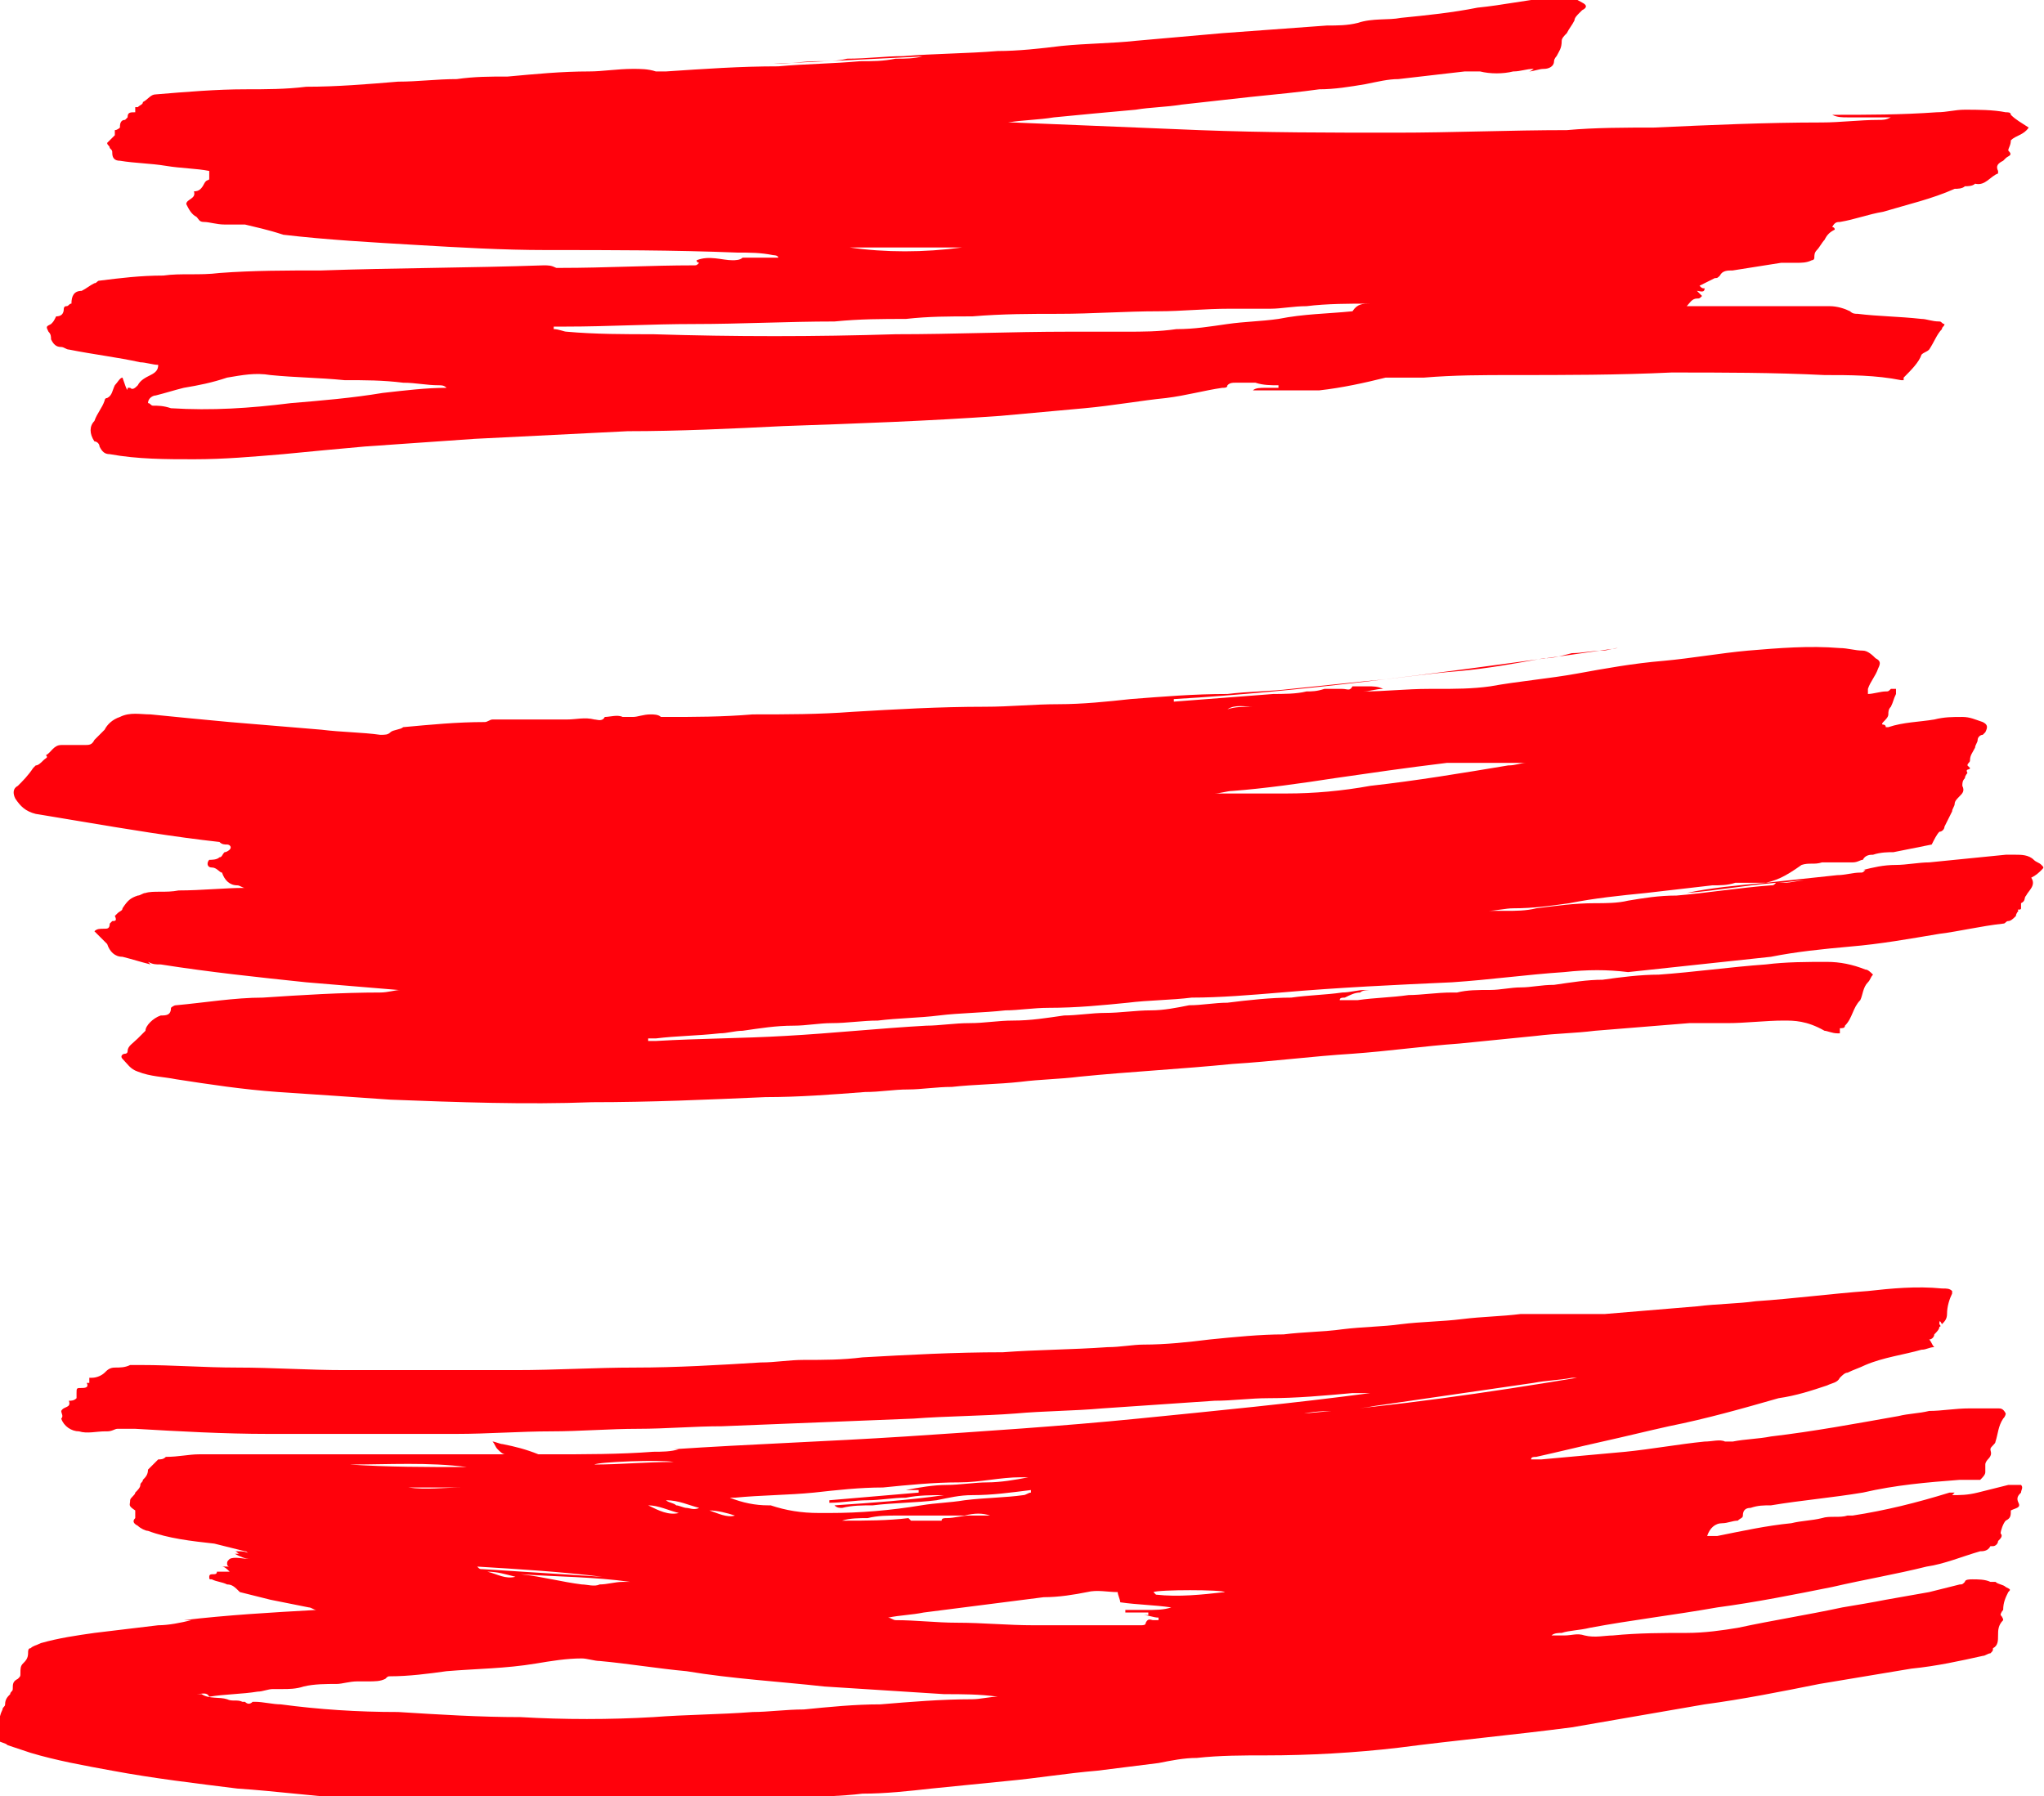
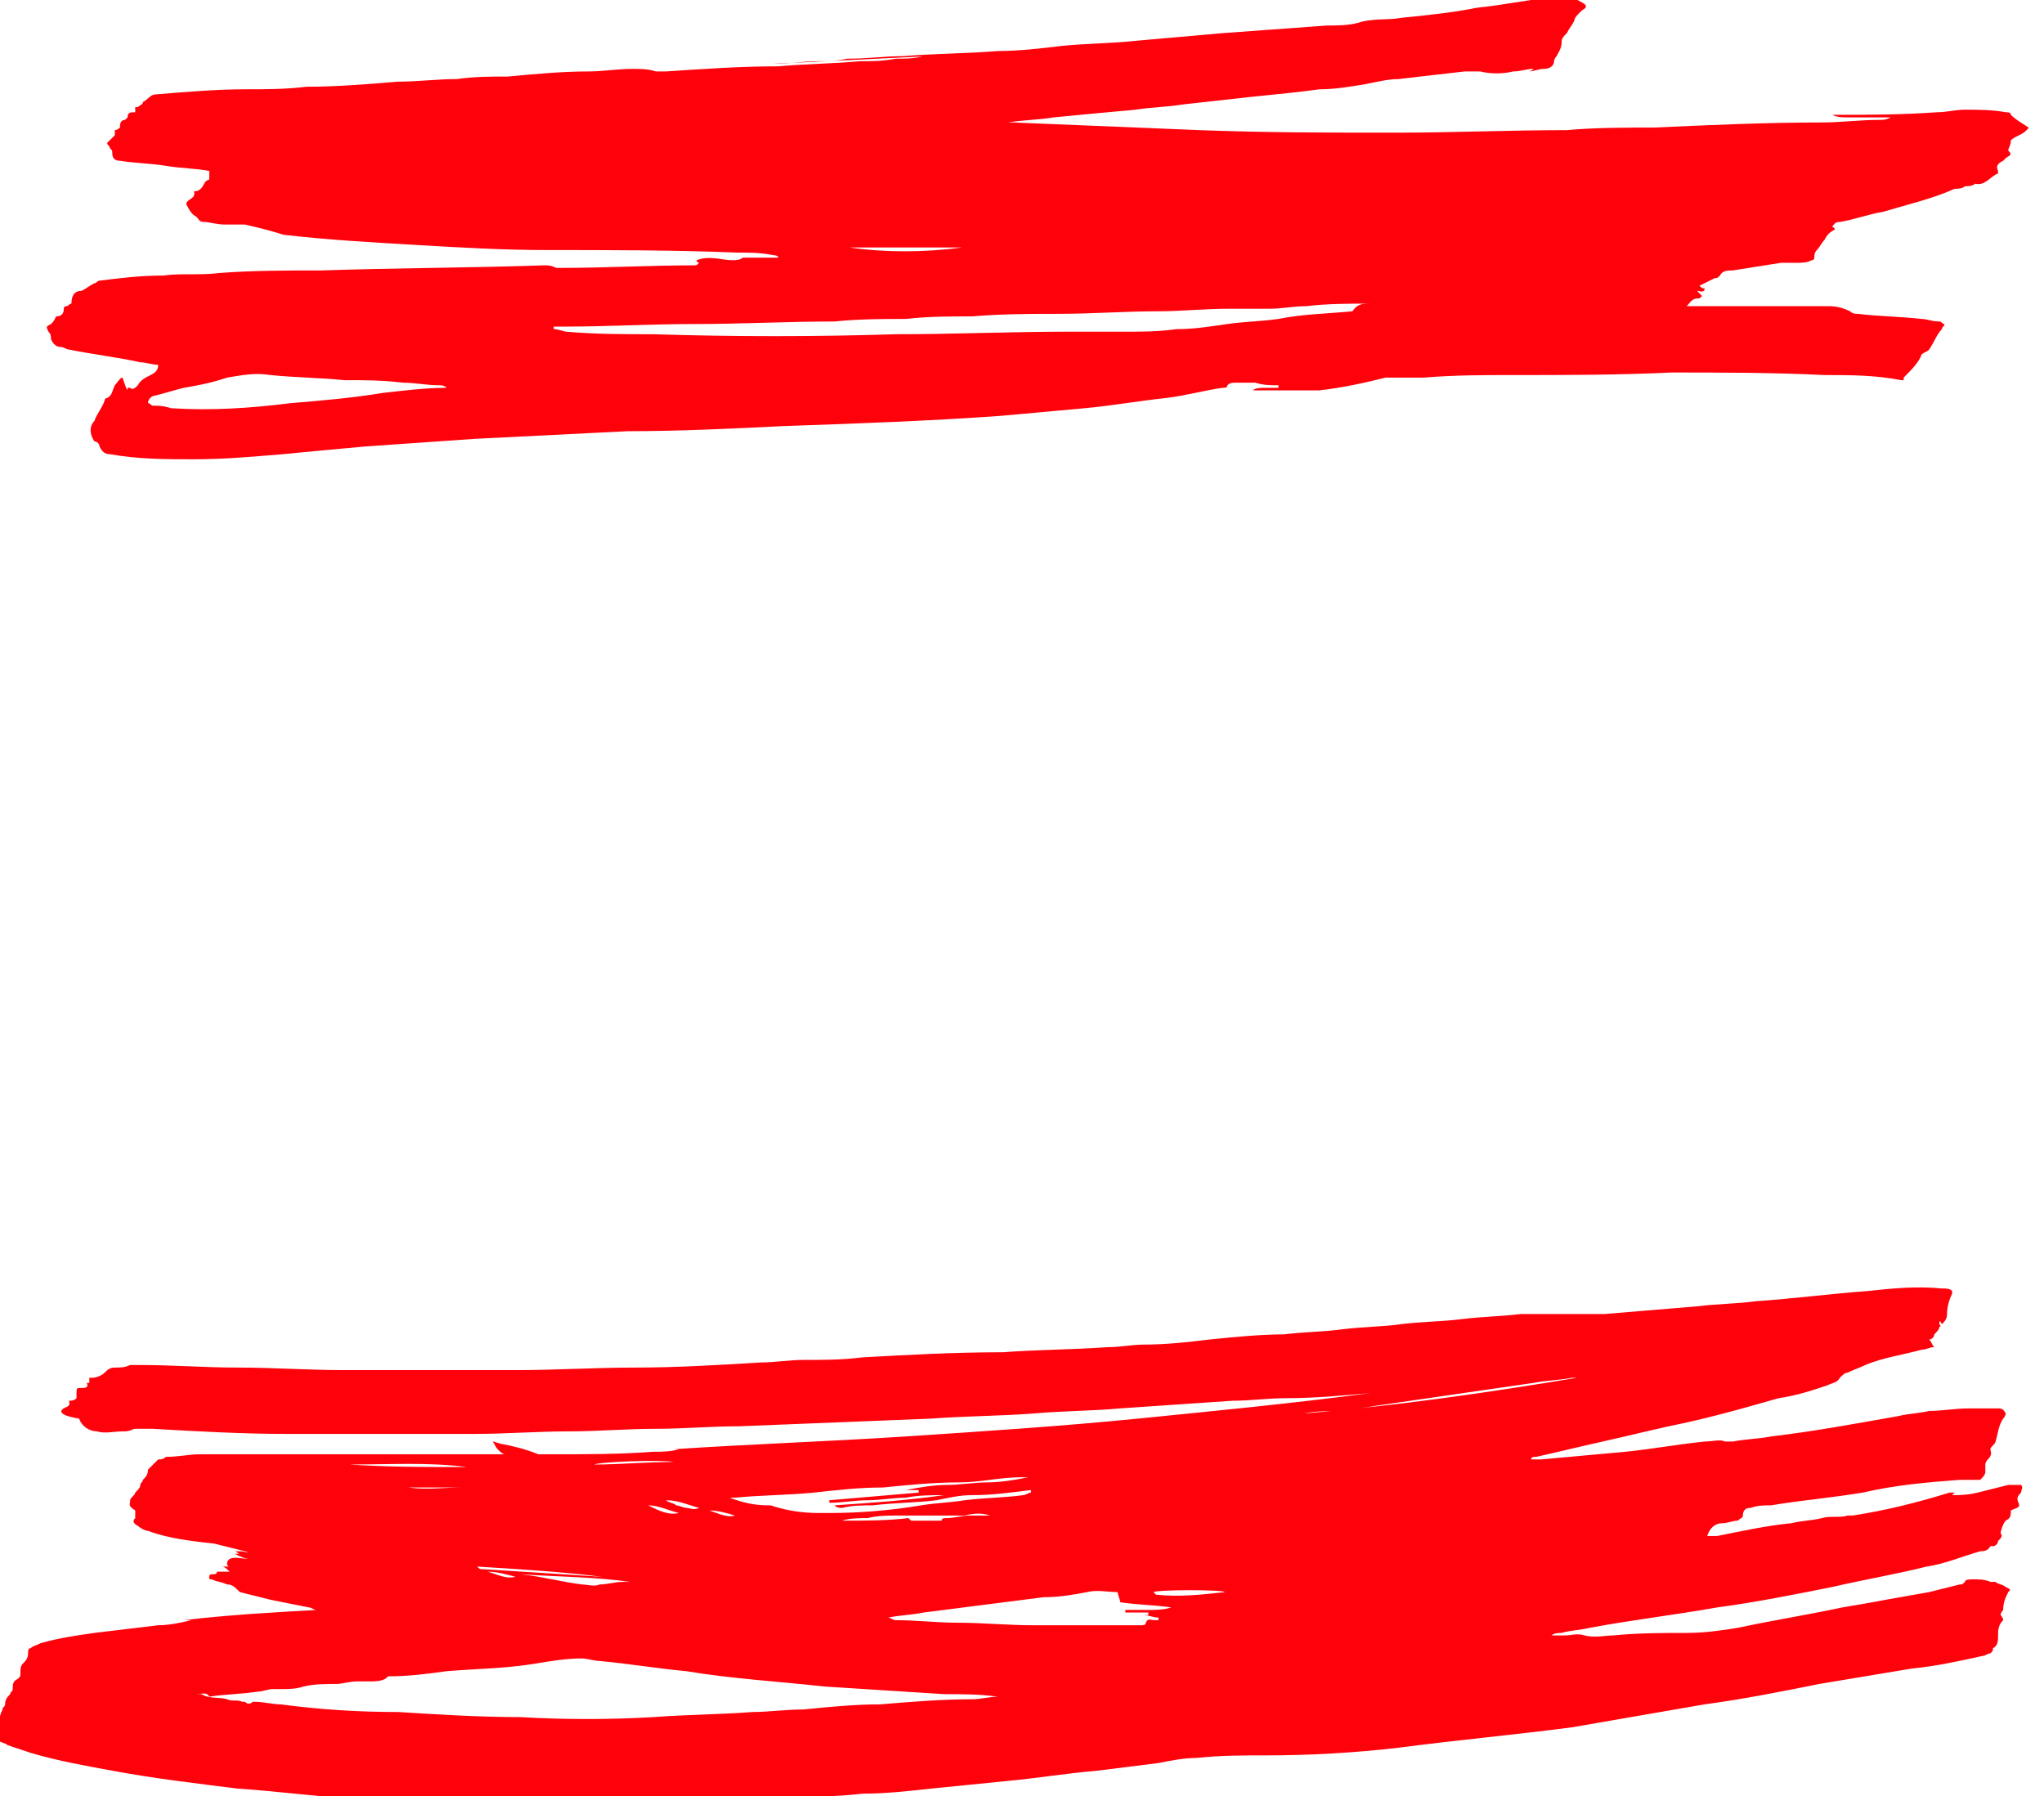
<svg xmlns="http://www.w3.org/2000/svg" version="1.1" id="Ebene_1" x="0px" y="0px" viewBox="0 0 80.1 70.4" style="enable-background:new 0 0 80.1 70.4;" xml:space="preserve">
  <style type="text/css">
	.st0{fill:#FF010B;}
</style>
  <g>
-     <path class="st0" d="M2.4,55.3c0.1-0.2,0.4-0.1,0.3-0.4c0.1,0,0.2,0,0.3-0.1c0-0.1,0-0.1,0-0.2c0-0.2,0-0.2,0.2-0.2   c0.1,0,0.3,0,0.2-0.2c0,0,0.1,0,0.1,0c0-0.1,0-0.1,0-0.2c0,0,0,0,0.1,0c0.2,0,0.4-0.1,0.5-0.2c0.1-0.1,0.2-0.2,0.4-0.2   c0.2,0,0.4,0,0.6-0.1c0.1,0,0.3,0,0.4,0c1.3,0,2.5,0.1,3.8,0.1c1.4,0,2.8,0.1,4.2,0.1c2.2,0,4.5,0,6.7,0c1.6,0,3.1-0.1,4.7-0.1   c1.6,0,3.3-0.1,4.9-0.2c0.6,0,1.1-0.1,1.7-0.1c0.8,0,1.5,0,2.3-0.1c1.8-0.1,3.6-0.2,5.5-0.2c1.3-0.1,2.7-0.1,4.1-0.2   c0.5,0,1-0.1,1.4-0.1c0.9,0,1.8-0.1,2.6-0.2c1-0.1,2-0.2,2.9-0.2c0.8-0.1,1.6-0.1,2.3-0.2c0.8-0.1,1.6-0.1,2.3-0.2   c0.8-0.1,1.6-0.1,2.4-0.2c0.8-0.1,1.5-0.1,2.3-0.2c0.4,0,0.8,0,1.3,0c0.3,0,0.6,0,0.8,0c0.2,0,0.4,0,0.6,0c0.2,0,0.4,0,0.6,0   c1.2-0.1,2.4-0.2,3.6-0.3c0.8-0.1,1.6-0.1,2.3-0.2c1.5-0.1,3-0.3,4.4-0.4c0.9-0.1,1.9-0.2,2.9-0.1c0.2,0,0.3,0,0.4,0.1   c0,0,0,0.1,0,0.1c-0.1,0.2-0.2,0.5-0.2,0.8c0,0.2-0.1,0.3-0.2,0.4C76,51.7,76,51.8,76,51.9c0,0,0.1,0.1,0,0.1   c0,0.1-0.1,0.2-0.2,0.3c0,0.1-0.1,0.2-0.2,0.2c0.1,0.1,0.1,0.2,0.2,0.3c-0.2,0-0.3,0.1-0.5,0.1c-0.7,0.2-1.5,0.3-2.2,0.6   c-0.2,0.1-0.5,0.2-0.7,0.3c-0.1,0-0.2,0.1-0.3,0.2c-0.1,0.2-0.3,0.2-0.5,0.3c-0.6,0.2-1.2,0.4-1.9,0.5c-1.4,0.4-2.8,0.8-4.3,1.1   c-0.9,0.2-1.7,0.4-2.6,0.6c-0.9,0.2-1.7,0.4-2.6,0.6c-0.1,0-0.2,0-0.2,0.1c0.1,0,0.3,0,0.4,0c1.1-0.1,2.2-0.2,3.3-0.3   c1-0.1,2.1-0.3,3.1-0.4c0.3,0,0.6-0.1,0.8,0c0.1,0,0.2,0,0.3,0c0.5-0.1,1-0.1,1.5-0.2c1.7-0.2,3.3-0.5,5-0.8   c0.4-0.1,0.8-0.1,1.2-0.2c0.5,0,1-0.1,1.6-0.1c0.4,0,0.7,0,1.1,0c0.1,0,0.2,0,0.3,0.2c0,0,0,0.1-0.1,0.2c-0.2,0.3-0.2,0.6-0.3,0.9   c0,0.1-0.2,0.2-0.2,0.3c0,0.1,0.1,0.2-0.1,0.4c0,0-0.1,0.1-0.1,0.2c0,0.1,0,0.2,0,0.3s-0.1,0.2-0.2,0.3c-0.2,0-0.5,0-0.8,0   c-1.3,0.1-2.5,0.2-3.8,0.5c-1.2,0.2-2.4,0.3-3.6,0.5c-0.3,0-0.5,0-0.8,0.1c-0.2,0-0.3,0.1-0.3,0.3c0,0.1-0.1,0.1-0.2,0.2   c-0.2,0-0.4,0.1-0.6,0.1c-0.3,0-0.5,0.2-0.6,0.5c0.1,0,0.3,0,0.4,0c1-0.2,1.9-0.4,2.9-0.5c0.4-0.1,0.8-0.1,1.2-0.2   c0.3-0.1,0.7,0,1-0.1c0.1,0,0.1,0,0.2,0c1.3-0.2,2.5-0.5,3.8-0.9c0.1,0,0.1,0,0.2,0c0,0-0.1,0.1-0.1,0.1c0,0,0,0,0,0   c0.3,0,0.6,0,1-0.1c0.4-0.1,0.8-0.2,1.2-0.3c0.2,0,0.3,0,0.5,0c0.1,0.1,0,0.2,0,0.3c-0.1,0.1-0.2,0.2-0.1,0.4   c0.1,0.2-0.1,0.2-0.3,0.3c0,0.2,0,0.3-0.2,0.4c-0.1,0.1-0.2,0.4-0.2,0.5c0.1,0.1,0,0.2-0.1,0.3c0,0.1-0.1,0.2-0.2,0.2   c0,0-0.1,0-0.1,0c-0.1,0.2-0.3,0.2-0.4,0.2c-0.7,0.2-1.4,0.5-2.1,0.6c-1.2,0.3-2.4,0.5-3.7,0.8c-1.5,0.3-3,0.6-4.5,0.8   c-1.7,0.3-3.4,0.5-5,0.8c-0.4,0.1-0.8,0.1-1.1,0.2c-0.1,0-0.3,0-0.4,0.1c0,0,0.1,0,0.1,0c0.1,0,0.3,0,0.4,0c0.3,0,0.5-0.1,0.8,0   c0.4,0.1,0.8,0,1.1,0c1-0.1,2-0.1,2.9-0.1c0.7,0,1.4-0.1,2-0.2c1.4-0.3,2.7-0.5,4.1-0.8c0.6-0.1,1.2-0.2,1.7-0.3   c0.6-0.1,1.1-0.2,1.7-0.3c0.4-0.1,0.8-0.2,1.2-0.3c0.1,0,0.1,0,0.2-0.1c0-0.1,0.2-0.1,0.3-0.1c0.2,0,0.5,0,0.7,0.1   c0.1,0,0.1,0,0.2,0c0.1,0.1,0.3,0.1,0.4,0.2c0.2,0.1,0.2,0.1,0.1,0.2c-0.1,0.2-0.2,0.4-0.2,0.7c0,0-0.1,0.1-0.1,0.2   c0,0,0.1,0.1,0.1,0.2c-0.2,0.2-0.2,0.4-0.2,0.6c0,0.2,0,0.4-0.2,0.5c0,0.1,0,0.1-0.1,0.2c-0.1,0-0.2,0.1-0.3,0.1   c-0.9,0.2-1.8,0.4-2.8,0.5c-1.2,0.2-2.4,0.4-3.6,0.6c-1.5,0.3-3,0.6-4.5,0.8c-1.7,0.3-3.5,0.6-5.2,0.9c-2.3,0.3-4.5,0.5-6.8,0.8   c-1.7,0.2-3.5,0.3-5.2,0.3c-0.9,0-1.8,0-2.7,0.1c-0.5,0-1,0.1-1.5,0.2c-0.8,0.1-1.6,0.2-2.4,0.3c-1.2,0.1-2.4,0.3-3.5,0.4   c-1,0.1-2,0.2-3,0.3c-0.9,0.1-1.8,0.2-2.7,0.2c-0.8,0.1-1.7,0.1-2.5,0.2c-0.4,0-0.9,0.1-1.3,0.1c-0.9,0.1-1.7,0.1-2.6,0.1   c-1,0.1-2,0.1-3.1,0.1c-2,0-4.1,0-6.1-0.1c-1.5,0-2.9-0.1-4.4-0.2c-1.5-0.1-3-0.3-4.5-0.4c-1.6-0.2-3.3-0.4-4.9-0.7   c-1.1-0.2-2.2-0.4-3.2-0.7c-0.3-0.1-0.6-0.2-0.9-0.3c-0.1-0.1-0.3-0.1-0.4-0.2C0,67.6-0.1,67.4,0.1,67c0-0.1,0.1-0.1,0.1-0.2   c0-0.2,0.1-0.3,0.2-0.4c0-0.1,0.1-0.1,0.1-0.2c0-0.2,0-0.3,0.2-0.4c0.1-0.1,0.1-0.1,0.1-0.2c0-0.2,0-0.3,0.1-0.4   C1,65.1,1.1,65,1.1,64.8c0-0.1,0-0.2,0.1-0.2c0.1-0.1,0.2-0.1,0.4-0.2c0.7-0.2,1.4-0.3,2.1-0.4c0.8-0.1,1.7-0.2,2.5-0.3   c0.4,0,0.9-0.1,1.3-0.2c-0.1,0-0.2,0-0.3,0c0,0,0,0,0,0c1.7-0.2,3.4-0.3,5.2-0.4c0,0,0,0,0,0c-0.1,0-0.2-0.1-0.3-0.1   c-0.5-0.1-1-0.2-1.5-0.3c-0.4-0.1-0.8-0.2-1.2-0.3c-0.2-0.2-0.3-0.3-0.5-0.3c-0.2-0.1-0.4-0.1-0.6-0.2c-0.1,0-0.1,0-0.1-0.1   c0-0.2,0.3,0,0.3-0.2c0.2,0,0.3,0,0.5,0c-0.1-0.1-0.2-0.2-0.3-0.2c0.1,0,0.2,0,0.3,0c-0.1,0-0.1-0.1-0.1-0.1c0-0.1,0-0.1,0.1-0.2   c0.2-0.1,0.5,0,0.8,0c-0.2,0-0.4-0.1-0.6-0.2c0.1,0,0.1,0,0.2,0c-0.1,0-0.1-0.1-0.2-0.1c0,0,0.1,0,0.1,0c0.2,0,0.3,0,0.5,0.1   c0,0,0,0,0,0c-0.1,0-0.1-0.1-0.2-0.1c-0.4-0.1-0.8-0.2-1.2-0.3c-0.9-0.1-1.8-0.2-2.6-0.5c-0.1,0-0.3-0.1-0.4-0.2   c-0.2-0.1-0.2-0.2-0.1-0.3c0-0.1,0-0.2,0-0.3C5,59,5.1,59,5.1,58.8c0-0.1,0.2-0.2,0.2-0.3c0.1-0.1,0.2-0.2,0.2-0.3   c0-0.1,0.1-0.1,0.1-0.2c0.1-0.1,0.2-0.2,0.2-0.4c0,0,0.1-0.1,0.1-0.1c0.1-0.1,0.2-0.2,0.3-0.3c0.1,0,0.2,0,0.3-0.1   C7,57.1,7.4,57,7.8,57c1.4,0,2.9,0,4.3,0c2,0,4,0,6.1,0c0.1,0,0.3,0,0.4,0c0.4,0,0.7,0,1,0c0,0,0.1,0,0.2,0c-0.1,0-0.2-0.1-0.3-0.2   c-0.1-0.1-0.1-0.2-0.2-0.3c0,0,0,0,0,0c0.1,0,0.3,0.1,0.4,0.1c0.5,0.1,0.9,0.2,1.4,0.4c0.1,0,0.3,0,0.4,0c1.4,0,2.8,0,4.1-0.1   c0.3,0,0.7,0,1-0.1c-0.1,0-0.2,0-0.2,0c3-0.2,6-0.3,9.1-0.5c3-0.2,6.1-0.4,9.1-0.7c3-0.3,6.1-0.6,9.1-1c0,0,0,0,0,0   c-0.2,0-0.5,0-0.7,0c-1.1,0.1-2.2,0.2-3.3,0.2c-0.7,0-1.4,0.1-2.1,0.1c-1.5,0.1-2.9,0.2-4.4,0.3c-1.1,0.1-2.3,0.1-3.4,0.2   c-1.3,0.1-2.7,0.1-4,0.2c-2.5,0.1-5,0.2-7.5,0.3c-1.1,0-2.2,0.1-3.3,0.1c-1.1,0-2.3,0.1-3.4,0.1c-1.2,0-2.5,0.1-3.7,0.1   c-1.3,0-2.6,0-3.8,0c-1.2,0-2.4,0-3.6,0c-1.7,0-3.5-0.1-5.2-0.2c-0.2,0-0.5,0-0.7,0c-0.1,0-0.2,0.1-0.4,0.1c0,0-0.1,0-0.1,0   c-0.3,0-0.7,0.1-1,0c-0.3,0-0.6-0.2-0.7-0.5C2.5,55.5,2.4,55.4,2.4,55.3z M35.6,59.5L35.6,59.5c0,0,0.1,0.1,0.1,0.1   c0.4,0,0.8,0,1.1,0c0,0,0.1,0,0.1,0c0-0.1,0.1-0.1,0.2-0.1c0.3,0,0.6-0.1,0.9-0.1c-0.2,0-0.4,0-0.6,0c-0.5,0-0.9,0-1.3,0   c-0.3,0-0.6,0-0.9,0c-0.4,0-0.8,0-1.2,0.1c-0.3,0-0.7,0-1,0.1c0,0,0,0,0.1,0C33.9,59.6,34.8,59.6,35.6,59.5z M7.7,66.4   C7.7,66.5,7.7,66.5,7.7,66.4c0.1,0,0.2,0,0.2,0c0.3,0.2,0.7,0.1,1,0.2c0.2,0.1,0.4,0,0.6,0.1c0,0,0.1,0,0.1,0   c0.1,0.1,0.2,0.1,0.3,0c0,0,0.1,0,0.1,0c0.3,0,0.7,0.1,1,0.1c1.5,0.2,3,0.3,4.6,0.3c1.6,0.1,3.2,0.2,4.8,0.2c1.7,0.1,3.5,0.1,5.2,0   c1.3-0.1,2.6-0.1,3.9-0.2c0.6,0,1.3-0.1,2-0.1c1-0.1,2-0.2,3-0.2c1.2-0.1,2.4-0.2,3.6-0.2c0.3,0,0.7-0.1,1-0.1   c-0.7-0.1-1.4-0.1-2.1-0.1c-1.6-0.1-3.1-0.2-4.7-0.3c-1.8-0.2-3.6-0.3-5.4-0.6c-1.1-0.1-2.3-0.3-3.4-0.4c-0.2,0-0.5-0.1-0.7-0.1   c-0.6,0-1.2,0.1-1.8,0.2c-1.2,0.2-2.3,0.2-3.5,0.3c-0.7,0.1-1.5,0.2-2.2,0.2c-0.1,0-0.1,0-0.2,0.1c-0.2,0.1-0.4,0.1-0.7,0.1   c-0.1,0-0.3,0-0.4,0c-0.3,0-0.6,0.1-0.8,0.1c-0.4,0-0.9,0-1.3,0.1c-0.3,0.1-0.6,0.1-0.8,0.1c-0.1,0-0.3,0-0.4,0   c-0.2,0-0.4,0.1-0.6,0.1c-0.6,0.1-1.3,0.1-1.9,0.2C8.1,66.3,7.9,66.4,7.7,66.4z M45.9,63c-0.7-0.1-1.3-0.1-2-0.2   c0-0.1-0.1-0.3-0.1-0.4c-0.4,0-0.8-0.1-1.2,0c-0.5,0.1-1.1,0.2-1.7,0.2c-1.6,0.2-3.1,0.4-4.7,0.6c-0.5,0.1-0.9,0.1-1.4,0.2   c0.1,0,0.2,0.1,0.3,0.1c0.8,0,1.6,0.1,2.4,0.1c1,0,2,0.1,3,0.1c1.1,0,2.2,0,3.4,0c0.3,0,0.5,0,0.8,0c0.1,0,0.2,0,0.2-0.1   c0.1-0.2,0.2-0.1,0.3-0.1c0.1,0,0.2,0,0.2,0c0,0,0,0,0-0.1c-0.2,0-0.4-0.1-0.6-0.1c0.1,0,0.2,0,0.2,0c0,0,0,0,0-0.1   c-0.3,0-0.6,0-0.9,0c0,0,0,0,0-0.1c0.3,0,0.5,0,0.8,0C45.3,63.1,45.6,63.1,45.9,63z M28.6,58.7C28.6,58.7,28.6,58.8,28.6,58.7   C28.6,58.8,28.6,58.8,28.6,58.7c0.5,0.2,1,0.3,1.5,0.3c0,0,0.1,0,0.1,0c0.6,0.2,1.2,0.3,1.9,0.3c0.1,0,0.3,0,0.4,0   c1.2,0,2.4-0.1,3.6-0.3c0.6-0.1,1.1-0.1,1.7-0.2c0.8-0.1,1.6-0.1,2.3-0.2c0.1,0,0.2-0.1,0.3-0.1c0,0,0,0,0-0.1   c-0.8,0.1-1.5,0.2-2.3,0.2c-0.5,0-0.9,0.1-1.4,0.2c-0.8,0.1-1.7,0.1-2.5,0.2c-0.4,0-0.8,0-1.2,0.1c-0.1,0-0.2,0-0.3-0.1   c1.5-0.1,2.9-0.2,4.3-0.4c-0.5,0-1,0-1.5,0.1c-0.5,0-1,0.1-1.5,0.1s-1,0.1-1.5,0.1c0,0,0,0,0-0.1c1.2-0.1,2.3-0.2,3.5-0.3   c0,0,0,0,0-0.1c-0.2,0-0.3,0-0.5,0c0.5-0.1,1.1-0.2,1.6-0.2c0.5,0,1.1-0.1,1.6-0.1c0.5,0,1.1-0.1,1.6-0.2c-0.1,0-0.2,0-0.3,0   c-0.8,0-1.6,0.2-2.4,0.2c-1,0-2,0.1-3,0.2c-0.9,0-1.8,0.1-2.7,0.2c-1,0.1-2.1,0.1-3.1,0.2C28.8,58.7,28.7,58.7,28.6,58.7z    M51.1,55.4C51.1,55.4,51.1,55.4,51.1,55.4c3.6-0.3,7.1-0.8,10.7-1.4c-0.1,0-0.1,0-0.2,0c-0.5,0.1-1,0.1-1.5,0.2   c-2.1,0.3-4.1,0.6-6.2,0.9c-0.5,0.1-0.9,0.1-1.3,0.2C52.1,55.3,51.6,55.3,51.1,55.4z M20.4,61.7C20.4,61.8,20.4,61.8,20.4,61.7   c0.9,0.1,1.6,0.3,2.4,0.4c0.2,0,0.5,0.1,0.7,0c0.3,0,0.6-0.1,0.9-0.1c0.1,0,0.2,0,0.3,0C23.3,61.8,21.8,61.8,20.4,61.7z M23.6,61.8   C23.6,61.8,23.6,61.7,23.6,61.8c-1.6-0.2-3.3-0.3-4.9-0.4c0.1,0.1,0.1,0.1,0.2,0.1C20.5,61.6,22,61.7,23.6,61.8z M18.3,57.5   C18.3,57.5,18.3,57.5,18.3,57.5c-1.5-0.2-3.1-0.1-4.6-0.1C15.2,57.5,16.7,57.5,18.3,57.5z M45.2,62.4c0,0,0.1,0.1,0.1,0.1   c0.9,0.1,1.8,0,2.7-0.1C47.9,62.3,45.4,62.3,45.2,62.4z M26.4,57.3c-0.5-0.1-3,0-3.1,0.1C24.3,57.4,25.3,57.3,26.4,57.3z M16,58.3   C16,58.4,16,58.4,16,58.3c0.7,0.1,1.4,0,2.1,0C17.4,58.3,16.7,58.3,16,58.3z M25.4,59c0.4,0.2,0.8,0.4,1.2,0.3   C26.2,59.2,25.8,59,25.4,59z M26.1,58.8C26.1,58.8,26.1,58.8,26.1,58.8c0.1,0.1,0.3,0.1,0.4,0.2c0.1,0,0.3,0.1,0.4,0.1   s0.3,0.1,0.5,0C27,59,26.6,58.8,26.1,58.8z M20.2,61.8c-0.4-0.1-0.7-0.2-1.1-0.2C19.5,61.7,19.8,61.9,20.2,61.8z M27.8,59.2   C27.8,59.2,27.8,59.2,27.8,59.2c0.3,0.1,0.7,0.3,1,0.2C28.5,59.3,28.1,59.2,27.8,59.2z M37.8,59.4C37.8,59.4,37.8,59.4,37.8,59.4   c0.3,0,0.7,0,1,0c0,0,0,0,0,0C38.5,59.3,38.2,59.3,37.8,59.4z" />
-     <path class="st0" d="M69.2,34.6c0.9-0.1,1.9-0.2,2.8-0.3c0.3,0,0.6-0.1,0.9-0.1c0.1,0,0.1,0,0.2-0.1c-0.1,0-0.1,0-0.1,0   c0,0,0,0,0,0c0.4-0.1,0.8-0.2,1.3-0.2c0.4,0,0.9-0.1,1.3-0.1c1-0.1,2-0.2,3-0.3c0.1,0,0.3,0,0.4,0c0.2,0,0.5,0,0.7,0.2   c0.1,0.1,0.2,0.1,0.3,0.2c0.1,0.1,0.1,0.1,0,0.2c-0.1,0.1-0.2,0.2-0.4,0.3c0.2,0.3-0.1,0.5-0.2,0.7c-0.1,0.1,0,0.2-0.2,0.3   c0,0,0,0.1,0,0.2c0,0.1-0.2,0-0.1,0.1c0,0-0.1,0.1-0.1,0.2c-0.1,0.1-0.2,0.2-0.3,0.2c-0.1,0-0.1,0.1-0.2,0.1   c-0.9,0.1-1.7,0.3-2.5,0.4c-1.2,0.2-2.3,0.4-3.5,0.5c-1.1,0.1-2.1,0.2-3.1,0.4c-1.9,0.2-3.7,0.4-5.6,0.6C63,38,62.2,38,61.3,38.1   c-1.5,0.1-2.9,0.3-4.4,0.4c-2.2,0.1-4.4,0.2-6.7,0.4c-1.2,0.1-2.4,0.2-3.5,0.2c-0.8,0.1-1.7,0.1-2.5,0.2c-1,0.1-2,0.2-3.1,0.2   c-0.6,0-1.2,0.1-1.7,0.1c-0.9,0.1-1.8,0.1-2.6,0.2c-0.8,0.1-1.6,0.1-2.4,0.2c-0.6,0-1.2,0.1-1.8,0.1c-0.5,0-1,0.1-1.5,0.1   c-0.7,0-1.3,0.1-2,0.2c-0.3,0-0.6,0.1-0.9,0.1c-0.9,0.1-1.7,0.1-2.5,0.2c-0.1,0-0.2,0-0.3,0c0,0,0,0,0,0.1c0.1,0,0.2,0,0.3,0   c1.7-0.1,3.4-0.1,5.1-0.2c1.8-0.1,3.7-0.3,5.5-0.4c0.5,0,1.1-0.1,1.7-0.1c0.6,0,1.1-0.1,1.7-0.1c0.7,0,1.3-0.1,2-0.2   c0.5,0,1.1-0.1,1.6-0.1c0.6,0,1.2-0.1,1.8-0.1c0.5,0,1-0.1,1.5-0.2c0.5,0,1-0.1,1.5-0.1c0.8-0.1,1.7-0.2,2.5-0.2   c0.7-0.1,1.3-0.1,2-0.2c0.3,0,0.6-0.1,0.9-0.1c0.1,0,0.2,0,0.3,0c-0.2,0-0.4,0-0.5,0.1c-0.2,0-0.4,0.1-0.6,0.2   c-0.1,0-0.2,0-0.2,0.1c0.2,0,0.4,0,0.7,0c0.7-0.1,1.3-0.1,2-0.2c0.5,0,1.1-0.1,1.7-0.1c0.1,0,0.1,0,0.2,0c0.4-0.1,0.8-0.1,1.3-0.1   c0.4,0,0.8-0.1,1.2-0.1c0.4,0,0.8-0.1,1.3-0.1c0.7-0.1,1.3-0.2,1.9-0.2c0.7-0.1,1.5-0.2,2.2-0.2c1.4-0.1,2.8-0.3,4.2-0.4   c0.8-0.1,1.6-0.1,2.4-0.1c0.5,0,1,0.1,1.5,0.3c0.1,0,0.2,0.1,0.3,0.2c-0.1,0.1-0.1,0.2-0.2,0.3c-0.2,0.2-0.2,0.5-0.3,0.7   c0,0,0,0,0,0c-0.3,0.3-0.3,0.7-0.6,1c0,0.1-0.1,0.1-0.2,0.1c0,0.1,0,0.1,0,0.2c0,0-0.1,0-0.1,0c-0.2,0-0.4-0.1-0.5-0.1   C70.8,40,70.3,40,69.9,40c-0.7,0-1.5,0.1-2.2,0.1c-0.2,0-0.5,0-0.7,0c-0.3,0-0.6,0-0.8,0c-1.2,0.1-2.5,0.2-3.7,0.3   c-0.8,0.1-1.5,0.1-2.3,0.2c-1,0.1-2,0.2-3,0.3c-1.4,0.1-2.8,0.3-4.2,0.4c-1.6,0.1-3.1,0.3-4.7,0.4c-2,0.2-4,0.3-6,0.5   c-0.8,0.1-1.5,0.1-2.3,0.2c-0.9,0.1-1.8,0.1-2.7,0.2c-0.6,0-1.2,0.1-1.7,0.1c-0.6,0-1.1,0.1-1.7,0.1c-1.3,0.1-2.6,0.2-3.9,0.2   c-2.3,0.1-4.5,0.2-6.8,0.2c-2.6,0.1-5.3,0-7.9-0.1c-1.4-0.1-2.9-0.2-4.4-0.3c-1.4-0.1-2.7-0.3-4-0.5c-0.5-0.1-1-0.1-1.5-0.3   c-0.3-0.1-0.4-0.3-0.6-0.5c-0.1-0.1,0-0.2,0.1-0.2c0,0,0.1,0,0.1-0.1c0-0.2,0.2-0.3,0.4-0.5c0.1-0.1,0.2-0.2,0.3-0.3   c0-0.2,0.3-0.5,0.6-0.6c0.2,0,0.4,0,0.4-0.3c0,0,0.1-0.1,0.2-0.1c1.1-0.1,2.3-0.3,3.4-0.3c1.5-0.1,3.1-0.2,4.6-0.2   c0.3,0,0.6-0.1,0.8-0.1c-0.1,0-0.1,0-0.1,0c-1.2-0.1-2.4-0.2-3.6-0.3c-1.9-0.2-3.8-0.4-5.7-0.7c-0.2,0-0.3,0-0.5-0.1   c0,0,0.1,0.1,0.1,0.1c-0.4-0.1-0.7-0.2-1.1-0.3c-0.3,0-0.5-0.2-0.6-0.5c-0.1-0.1-0.2-0.2-0.3-0.3c0,0-0.1-0.1-0.2-0.2   c0.1-0.1,0.2-0.1,0.4-0.1c0.1,0,0.2,0,0.2-0.2c0,0,0.1-0.1,0.1-0.1c0.1,0,0.2,0,0.1-0.2c0,0,0.1-0.1,0.1-0.1   c0.1-0.1,0.2-0.1,0.2-0.2c0.2-0.3,0.3-0.4,0.6-0.5c0.1,0,0.2-0.1,0.3-0.1C6,34.9,6.5,35,7,34.9c0.9,0,1.8-0.1,2.6-0.1   c-0.1,0-0.2-0.1-0.3-0.1c-0.3,0-0.5-0.2-0.6-0.5C8.6,34.2,8.5,34,8.3,34c-0.2,0-0.2-0.2-0.1-0.3c0.1,0,0.3,0,0.4-0.1   c0.1,0,0.1-0.1,0.2-0.2c0.1,0,0.2-0.1,0.2-0.1c0.1-0.1,0-0.2-0.1-0.2c-0.1,0-0.2,0-0.3-0.1c-1.8-0.2-3.6-0.5-5.4-0.8   c-0.6-0.1-1.2-0.2-1.8-0.3c-0.4-0.1-0.6-0.3-0.8-0.6c-0.1-0.2-0.1-0.4,0.1-0.5c0.2-0.2,0.4-0.4,0.6-0.7c0,0,0.1-0.1,0.1-0.1   c0.1,0,0.2-0.1,0.3-0.2c0.1-0.1,0.2-0.1,0.1-0.2c0.2-0.1,0.3-0.4,0.6-0.4c0.3,0,0.6,0,0.9,0c0.2,0,0.3,0,0.4-0.2   c0,0,0.1-0.1,0.1-0.1c0.1-0.1,0.2-0.2,0.3-0.3c0.1-0.2,0.3-0.4,0.6-0.5c0,0,0,0,0,0C5.1,27.9,5.5,28,5.9,28c1,0.1,2,0.2,3.1,0.3   c1.2,0.1,2.4,0.2,3.6,0.3c0.8,0.1,1.6,0.1,2.3,0.2c0.2,0,0.3,0,0.4-0.1c0.1-0.1,0.4-0.1,0.5-0.2c1.1-0.1,2.1-0.2,3.2-0.2   c0.1,0,0.2-0.1,0.3-0.1c0.2,0,0.4,0,0.6,0c0.8,0,1.5,0,2.3,0c0.4,0,0.7-0.1,1.1,0c0.1,0,0.3,0.1,0.4-0.1c0.2,0,0.5-0.1,0.7,0   c0.1,0,0.3,0,0.4,0c0.2,0,0.4-0.1,0.7-0.1c0.1,0,0.3,0,0.4,0.1c0,0,0.1,0,0.2,0c1.1,0,2.2,0,3.4-0.1c1.3,0,2.6,0,3.9-0.1   c1.7-0.1,3.4-0.2,5.2-0.2c1,0,1.9-0.1,2.9-0.1c0.9,0,1.9-0.1,2.8-0.2c1.3-0.1,2.5-0.2,3.8-0.2c0.8-0.1,1.7-0.1,2.5-0.2   c1-0.1,1.9-0.2,2.9-0.3c1.2-0.1,2.4-0.3,3.7-0.4c1.1-0.1,2.2-0.3,3.3-0.5c0.4,0,0.7-0.1,1.1-0.2c0.4,0,0.8-0.1,1.2-0.1   c0.2,0,0.4-0.1,0.6-0.1c0,0,0,0,0,0s0,0,0,0c-0.7,0.1-1.4,0.2-2.1,0.3c-5.1,0.7-10.2,1.4-15.3,1.7c0,0,0,0,0,0.1   c1.3-0.1,2.6-0.2,3.9-0.3c0,0,0,0,0,0c0,0-0.1,0-0.1,0c0,0,0,0,0,0c0.5,0,1,0,1.4-0.1c0.2,0,0.4,0,0.7-0.1c0.2,0,0.4,0,0.7,0   c0.2,0,0.3,0.1,0.4-0.1c0,0,0.1,0,0.2,0c0,0,0,0,0,0c0,0,0,0,0,0c0,0,0,0-0.1,0c0.2,0,0.4,0,0.6,0c0,0,0,0,0,0c0,0-0.1,0-0.1,0   c0,0,0,0,0,0c0.2,0,0.4,0,0.6,0.1c-0.3,0-0.5,0.1-0.8,0.1c0,0,0,0,0,0c0.9,0,1.7-0.1,2.6-0.1c0.1,0,0.2,0,0.3,0   c0.7,0,1.4,0,2.1-0.1c1.1-0.2,2.3-0.3,3.4-0.5c1.1-0.2,2.2-0.4,3.4-0.5c1.1-0.1,2.2-0.3,3.3-0.4c1.2-0.1,2.4-0.2,3.6-0.1   c0.3,0,0.6,0.1,0.9,0.1c0.2,0,0.4,0.2,0.5,0.3c0.2,0.1,0.2,0.2,0.1,0.4c-0.1,0.3-0.3,0.5-0.4,0.8c0,0,0,0.1,0,0.2   c0.2,0,0.5-0.1,0.7-0.1c0.1,0,0.1,0,0.2-0.1c0.1,0,0.2,0,0.2,0c0,0.1,0,0.2,0,0.2c-0.1,0.2-0.1,0.3-0.2,0.5   c-0.1,0.1-0.1,0.2-0.1,0.3c0,0.1-0.1,0.2-0.2,0.3c0,0-0.1,0.1,0,0.1c0,0,0.1,0,0.1,0.1c0,0,0,0,0.1,0c0.6-0.2,1.2-0.2,1.8-0.3   c0.4-0.1,0.7-0.1,1.1-0.1c0.3,0,0.5,0.1,0.8,0.2c0.2,0.1,0.2,0.2,0.1,0.4c0,0-0.1,0.1-0.1,0.1c-0.1,0-0.2,0.1-0.2,0.2   c0,0.1-0.1,0.2-0.1,0.3c-0.1,0.2-0.2,0.3-0.2,0.5c0,0.1-0.1,0.1-0.1,0.2c0,0,0.1,0.1,0.1,0.1c0,0.1-0.2,0-0.1,0.2   c0,0-0.1,0.1-0.1,0.2c-0.1,0.1-0.1,0.2-0.1,0.3c0.1,0.2,0,0.3-0.1,0.4c-0.1,0.1-0.2,0.2-0.2,0.3c0,0.1-0.1,0.2-0.1,0.3   c-0.1,0.2-0.2,0.4-0.3,0.6c0,0.1-0.1,0.2-0.2,0.2c-0.1,0.1-0.2,0.3-0.3,0.5c-0.5,0.1-1,0.2-1.5,0.3c-0.2,0-0.5,0-0.8,0.1   c-0.1,0-0.3,0-0.4,0.2c-0.1,0-0.2,0.1-0.4,0.1c-0.3,0-0.6,0-0.9,0c-0.1,0-0.2,0-0.3,0c-0.3,0.1-0.5,0-0.8,0.1   C69.9,34.4,69.6,34.5,69.2,34.6C69.2,34.5,69.2,34.6,69.2,34.6c-0.1,0-0.1,0-0.2,0c-0.2,0-0.3,0-0.5,0c-0.2,0-0.4,0-0.5,0   c-0.3,0.1-0.6,0.1-0.9,0.1c-0.9,0.1-1.7,0.2-2.6,0.3c-1,0.1-2,0.2-3,0.4c-0.7,0.1-1.4,0.2-2.2,0.2c-0.3,0-0.7,0.1-1,0.1   c0.1,0,0.2,0,0.3,0c0.1,0,0.3,0,0.4,0c0.4,0,0.8,0,1.2-0.1c0.8-0.1,1.5-0.2,2.3-0.2c0.4,0,0.9,0,1.3-0.1c0.6-0.1,1.2-0.2,1.9-0.2   c1.2-0.1,2.4-0.3,3.7-0.4c0.1,0,0.1,0,0.2-0.1c0.1,0,0.2,0,0.3,0c0.3,0,0.6-0.1,0.9-0.1c0,0,0,0,0,0c-0.4,0-0.8,0.1-1.2,0.1   c-1.2,0.1-2.3,0.3-3.5,0.4c0,0,0,0,0,0C67,34.8,68.1,34.7,69.2,34.6z M59.8,29.9C59.8,29.9,59.8,29.8,59.8,29.9c-0.2,0-0.4,0-0.5,0   c-0.1,0-0.2,0-0.2,0c-0.2,0-0.3,0-0.5,0c-0.4,0-0.8,0-1.2,0c-0.2,0-0.5,0-0.7,0c-0.8,0.1-1.6,0.2-2.3,0.3c-0.7,0.1-1.4,0.2-2.1,0.3   c-1.3,0.2-2.7,0.4-4,0.5c-0.2,0-0.5,0.1-0.7,0.1c0.1,0,0.2,0,0.3,0c0.8,0,1.6,0,2.5,0c1.1,0,2.2-0.1,3.3-0.3   c1.8-0.2,3.6-0.5,5.4-0.8C59.4,30,59.6,29.9,59.8,29.9z M49.1,27.7c-0.3,0-0.7-0.1-1,0.1C48.4,27.7,48.7,27.7,49.1,27.7z" />
+     <path class="st0" d="M2.4,55.3c0.1-0.2,0.4-0.1,0.3-0.4c0.1,0,0.2,0,0.3-0.1c0-0.1,0-0.1,0-0.2c0-0.2,0-0.2,0.2-0.2   c0.1,0,0.3,0,0.2-0.2c0,0,0.1,0,0.1,0c0-0.1,0-0.1,0-0.2c0,0,0,0,0.1,0c0.2,0,0.4-0.1,0.5-0.2c0.1-0.1,0.2-0.2,0.4-0.2   c0.2,0,0.4,0,0.6-0.1c0.1,0,0.3,0,0.4,0c1.3,0,2.5,0.1,3.8,0.1c1.4,0,2.8,0.1,4.2,0.1c2.2,0,4.5,0,6.7,0c1.6,0,3.1-0.1,4.7-0.1   c1.6,0,3.3-0.1,4.9-0.2c0.6,0,1.1-0.1,1.7-0.1c0.8,0,1.5,0,2.3-0.1c1.8-0.1,3.6-0.2,5.5-0.2c1.3-0.1,2.7-0.1,4.1-0.2   c0.5,0,1-0.1,1.4-0.1c0.9,0,1.8-0.1,2.6-0.2c1-0.1,2-0.2,2.9-0.2c0.8-0.1,1.6-0.1,2.3-0.2c0.8-0.1,1.6-0.1,2.3-0.2   c0.8-0.1,1.6-0.1,2.4-0.2c0.8-0.1,1.5-0.1,2.3-0.2c0.4,0,0.8,0,1.3,0c0.3,0,0.6,0,0.8,0c0.2,0,0.4,0,0.6,0c0.2,0,0.4,0,0.6,0   c1.2-0.1,2.4-0.2,3.6-0.3c0.8-0.1,1.6-0.1,2.3-0.2c1.5-0.1,3-0.3,4.4-0.4c0.9-0.1,1.9-0.2,2.9-0.1c0.2,0,0.3,0,0.4,0.1   c0,0,0,0.1,0,0.1c-0.1,0.2-0.2,0.5-0.2,0.8c0,0.2-0.1,0.3-0.2,0.4C76,51.7,76,51.8,76,51.9c0,0,0.1,0.1,0,0.1   c0,0.1-0.1,0.2-0.2,0.3c0,0.1-0.1,0.2-0.2,0.2c0.1,0.1,0.1,0.2,0.2,0.3c-0.2,0-0.3,0.1-0.5,0.1c-0.7,0.2-1.5,0.3-2.2,0.6   c-0.2,0.1-0.5,0.2-0.7,0.3c-0.1,0-0.2,0.1-0.3,0.2c-0.1,0.2-0.3,0.2-0.5,0.3c-0.6,0.2-1.2,0.4-1.9,0.5c-1.4,0.4-2.8,0.8-4.3,1.1   c-0.9,0.2-1.7,0.4-2.6,0.6c-0.9,0.2-1.7,0.4-2.6,0.6c-0.1,0-0.2,0-0.2,0.1c0.1,0,0.3,0,0.4,0c1.1-0.1,2.2-0.2,3.3-0.3   c1-0.1,2.1-0.3,3.1-0.4c0.3,0,0.6-0.1,0.8,0c0.1,0,0.2,0,0.3,0c0.5-0.1,1-0.1,1.5-0.2c1.7-0.2,3.3-0.5,5-0.8   c0.4-0.1,0.8-0.1,1.2-0.2c0.5,0,1-0.1,1.6-0.1c0.4,0,0.7,0,1.1,0c0.1,0,0.2,0,0.3,0.2c0,0,0,0.1-0.1,0.2c-0.2,0.3-0.2,0.6-0.3,0.9   c0,0.1-0.2,0.2-0.2,0.3c0,0.1,0.1,0.2-0.1,0.4c0,0-0.1,0.1-0.1,0.2c0,0.1,0,0.2,0,0.3s-0.1,0.2-0.2,0.3c-0.2,0-0.5,0-0.8,0   c-1.3,0.1-2.5,0.2-3.8,0.5c-1.2,0.2-2.4,0.3-3.6,0.5c-0.3,0-0.5,0-0.8,0.1c-0.2,0-0.3,0.1-0.3,0.3c0,0.1-0.1,0.1-0.2,0.2   c-0.2,0-0.4,0.1-0.6,0.1c-0.3,0-0.5,0.2-0.6,0.5c0.1,0,0.3,0,0.4,0c1-0.2,1.9-0.4,2.9-0.5c0.4-0.1,0.8-0.1,1.2-0.2   c0.3-0.1,0.7,0,1-0.1c0.1,0,0.1,0,0.2,0c1.3-0.2,2.5-0.5,3.8-0.9c0.1,0,0.1,0,0.2,0c0,0-0.1,0.1-0.1,0.1c0,0,0,0,0,0   c0.3,0,0.6,0,1-0.1c0.4-0.1,0.8-0.2,1.2-0.3c0.2,0,0.3,0,0.5,0c0.1,0.1,0,0.2,0,0.3c-0.1,0.1-0.2,0.2-0.1,0.4   c0.1,0.2-0.1,0.2-0.3,0.3c0,0.2,0,0.3-0.2,0.4c-0.1,0.1-0.2,0.4-0.2,0.5c0.1,0.1,0,0.2-0.1,0.3c0,0.1-0.1,0.2-0.2,0.2   c0,0-0.1,0-0.1,0c-0.1,0.2-0.3,0.2-0.4,0.2c-0.7,0.2-1.4,0.5-2.1,0.6c-1.2,0.3-2.4,0.5-3.7,0.8c-1.5,0.3-3,0.6-4.5,0.8   c-1.7,0.3-3.4,0.5-5,0.8c-0.4,0.1-0.8,0.1-1.1,0.2c-0.1,0-0.3,0-0.4,0.1c0,0,0.1,0,0.1,0c0.1,0,0.3,0,0.4,0c0.3,0,0.5-0.1,0.8,0   c0.4,0.1,0.8,0,1.1,0c1-0.1,2-0.1,2.9-0.1c0.7,0,1.4-0.1,2-0.2c1.4-0.3,2.7-0.5,4.1-0.8c0.6-0.1,1.2-0.2,1.7-0.3   c0.6-0.1,1.1-0.2,1.7-0.3c0.4-0.1,0.8-0.2,1.2-0.3c0.1,0,0.1,0,0.2-0.1c0-0.1,0.2-0.1,0.3-0.1c0.2,0,0.5,0,0.7,0.1   c0.1,0,0.1,0,0.2,0c0.1,0.1,0.3,0.1,0.4,0.2c0.2,0.1,0.2,0.1,0.1,0.2c-0.1,0.2-0.2,0.4-0.2,0.7c0,0-0.1,0.1-0.1,0.2   c0,0,0.1,0.1,0.1,0.2c-0.2,0.2-0.2,0.4-0.2,0.6c0,0.2,0,0.4-0.2,0.5c0,0.1,0,0.1-0.1,0.2c-0.1,0-0.2,0.1-0.3,0.1   c-0.9,0.2-1.8,0.4-2.8,0.5c-1.2,0.2-2.4,0.4-3.6,0.6c-1.5,0.3-3,0.6-4.5,0.8c-1.7,0.3-3.5,0.6-5.2,0.9c-2.3,0.3-4.5,0.5-6.8,0.8   c-1.7,0.2-3.5,0.3-5.2,0.3c-0.9,0-1.8,0-2.7,0.1c-0.5,0-1,0.1-1.5,0.2c-0.8,0.1-1.6,0.2-2.4,0.3c-1.2,0.1-2.4,0.3-3.5,0.4   c-1,0.1-2,0.2-3,0.3c-0.9,0.1-1.8,0.2-2.7,0.2c-0.8,0.1-1.7,0.1-2.5,0.2c-0.4,0-0.9,0.1-1.3,0.1c-0.9,0.1-1.7,0.1-2.6,0.1   c-1,0.1-2,0.1-3.1,0.1c-2,0-4.1,0-6.1-0.1c-1.5,0-2.9-0.1-4.4-0.2c-1.5-0.1-3-0.3-4.5-0.4c-1.6-0.2-3.3-0.4-4.9-0.7   c-1.1-0.2-2.2-0.4-3.2-0.7c-0.3-0.1-0.6-0.2-0.9-0.3c-0.1-0.1-0.3-0.1-0.4-0.2C0,67.6-0.1,67.4,0.1,67c0-0.1,0.1-0.1,0.1-0.2   c0-0.2,0.1-0.3,0.2-0.4c0-0.1,0.1-0.1,0.1-0.2c0-0.2,0-0.3,0.2-0.4c0.1-0.1,0.1-0.1,0.1-0.2c0-0.2,0-0.3,0.1-0.4   C1,65.1,1.1,65,1.1,64.8c0-0.1,0-0.2,0.1-0.2c0.1-0.1,0.2-0.1,0.4-0.2c0.7-0.2,1.4-0.3,2.1-0.4c0.8-0.1,1.7-0.2,2.5-0.3   c0.4,0,0.9-0.1,1.3-0.2c-0.1,0-0.2,0-0.3,0c0,0,0,0,0,0c1.7-0.2,3.4-0.3,5.2-0.4c0,0,0,0,0,0c-0.1,0-0.2-0.1-0.3-0.1   c-0.5-0.1-1-0.2-1.5-0.3c-0.4-0.1-0.8-0.2-1.2-0.3c-0.2-0.2-0.3-0.3-0.5-0.3c-0.2-0.1-0.4-0.1-0.6-0.2c-0.1,0-0.1,0-0.1-0.1   c0-0.2,0.3,0,0.3-0.2c0.2,0,0.3,0,0.5,0c-0.1-0.1-0.2-0.2-0.3-0.2c0.1,0,0.2,0,0.3,0c-0.1,0-0.1-0.1-0.1-0.1c0-0.1,0-0.1,0.1-0.2   c0.2-0.1,0.5,0,0.8,0c-0.2,0-0.4-0.1-0.6-0.2c0.1,0,0.1,0,0.2,0c-0.1,0-0.1-0.1-0.2-0.1c0,0,0.1,0,0.1,0c0.2,0,0.3,0,0.5,0.1   c0,0,0,0,0,0c-0.1,0-0.1-0.1-0.2-0.1c-0.4-0.1-0.8-0.2-1.2-0.3c-0.9-0.1-1.8-0.2-2.6-0.5c-0.1,0-0.3-0.1-0.4-0.2   c-0.2-0.1-0.2-0.2-0.1-0.3c0-0.1,0-0.2,0-0.3C5,59,5.1,59,5.1,58.8c0-0.1,0.2-0.2,0.2-0.3c0.1-0.1,0.2-0.2,0.2-0.3   c0-0.1,0.1-0.1,0.1-0.2c0.1-0.1,0.2-0.2,0.2-0.4c0,0,0.1-0.1,0.1-0.1c0.1-0.1,0.2-0.2,0.3-0.3c0.1,0,0.2,0,0.3-0.1   C7,57.1,7.4,57,7.8,57c1.4,0,2.9,0,4.3,0c2,0,4,0,6.1,0c0.1,0,0.3,0,0.4,0c0.4,0,0.7,0,1,0c0,0,0.1,0,0.2,0c-0.1,0-0.2-0.1-0.3-0.2   c-0.1-0.1-0.1-0.2-0.2-0.3c0,0,0,0,0,0c0.1,0,0.3,0.1,0.4,0.1c0.5,0.1,0.9,0.2,1.4,0.4c0.1,0,0.3,0,0.4,0c1.4,0,2.8,0,4.1-0.1   c0.3,0,0.7,0,1-0.1c-0.1,0-0.2,0-0.2,0c3-0.2,6-0.3,9.1-0.5c3-0.2,6.1-0.4,9.1-0.7c3-0.3,6.1-0.6,9.1-1c0,0,0,0,0,0   c-1.1,0.1-2.2,0.2-3.3,0.2c-0.7,0-1.4,0.1-2.1,0.1c-1.5,0.1-2.9,0.2-4.4,0.3c-1.1,0.1-2.3,0.1-3.4,0.2   c-1.3,0.1-2.7,0.1-4,0.2c-2.5,0.1-5,0.2-7.5,0.3c-1.1,0-2.2,0.1-3.3,0.1c-1.1,0-2.3,0.1-3.4,0.1c-1.2,0-2.5,0.1-3.7,0.1   c-1.3,0-2.6,0-3.8,0c-1.2,0-2.4,0-3.6,0c-1.7,0-3.5-0.1-5.2-0.2c-0.2,0-0.5,0-0.7,0c-0.1,0-0.2,0.1-0.4,0.1c0,0-0.1,0-0.1,0   c-0.3,0-0.7,0.1-1,0c-0.3,0-0.6-0.2-0.7-0.5C2.5,55.5,2.4,55.4,2.4,55.3z M35.6,59.5L35.6,59.5c0,0,0.1,0.1,0.1,0.1   c0.4,0,0.8,0,1.1,0c0,0,0.1,0,0.1,0c0-0.1,0.1-0.1,0.2-0.1c0.3,0,0.6-0.1,0.9-0.1c-0.2,0-0.4,0-0.6,0c-0.5,0-0.9,0-1.3,0   c-0.3,0-0.6,0-0.9,0c-0.4,0-0.8,0-1.2,0.1c-0.3,0-0.7,0-1,0.1c0,0,0,0,0.1,0C33.9,59.6,34.8,59.6,35.6,59.5z M7.7,66.4   C7.7,66.5,7.7,66.5,7.7,66.4c0.1,0,0.2,0,0.2,0c0.3,0.2,0.7,0.1,1,0.2c0.2,0.1,0.4,0,0.6,0.1c0,0,0.1,0,0.1,0   c0.1,0.1,0.2,0.1,0.3,0c0,0,0.1,0,0.1,0c0.3,0,0.7,0.1,1,0.1c1.5,0.2,3,0.3,4.6,0.3c1.6,0.1,3.2,0.2,4.8,0.2c1.7,0.1,3.5,0.1,5.2,0   c1.3-0.1,2.6-0.1,3.9-0.2c0.6,0,1.3-0.1,2-0.1c1-0.1,2-0.2,3-0.2c1.2-0.1,2.4-0.2,3.6-0.2c0.3,0,0.7-0.1,1-0.1   c-0.7-0.1-1.4-0.1-2.1-0.1c-1.6-0.1-3.1-0.2-4.7-0.3c-1.8-0.2-3.6-0.3-5.4-0.6c-1.1-0.1-2.3-0.3-3.4-0.4c-0.2,0-0.5-0.1-0.7-0.1   c-0.6,0-1.2,0.1-1.8,0.2c-1.2,0.2-2.3,0.2-3.5,0.3c-0.7,0.1-1.5,0.2-2.2,0.2c-0.1,0-0.1,0-0.2,0.1c-0.2,0.1-0.4,0.1-0.7,0.1   c-0.1,0-0.3,0-0.4,0c-0.3,0-0.6,0.1-0.8,0.1c-0.4,0-0.9,0-1.3,0.1c-0.3,0.1-0.6,0.1-0.8,0.1c-0.1,0-0.3,0-0.4,0   c-0.2,0-0.4,0.1-0.6,0.1c-0.6,0.1-1.3,0.1-1.9,0.2C8.1,66.3,7.9,66.4,7.7,66.4z M45.9,63c-0.7-0.1-1.3-0.1-2-0.2   c0-0.1-0.1-0.3-0.1-0.4c-0.4,0-0.8-0.1-1.2,0c-0.5,0.1-1.1,0.2-1.7,0.2c-1.6,0.2-3.1,0.4-4.7,0.6c-0.5,0.1-0.9,0.1-1.4,0.2   c0.1,0,0.2,0.1,0.3,0.1c0.8,0,1.6,0.1,2.4,0.1c1,0,2,0.1,3,0.1c1.1,0,2.2,0,3.4,0c0.3,0,0.5,0,0.8,0c0.1,0,0.2,0,0.2-0.1   c0.1-0.2,0.2-0.1,0.3-0.1c0.1,0,0.2,0,0.2,0c0,0,0,0,0-0.1c-0.2,0-0.4-0.1-0.6-0.1c0.1,0,0.2,0,0.2,0c0,0,0,0,0-0.1   c-0.3,0-0.6,0-0.9,0c0,0,0,0,0-0.1c0.3,0,0.5,0,0.8,0C45.3,63.1,45.6,63.1,45.9,63z M28.6,58.7C28.6,58.7,28.6,58.8,28.6,58.7   C28.6,58.8,28.6,58.8,28.6,58.7c0.5,0.2,1,0.3,1.5,0.3c0,0,0.1,0,0.1,0c0.6,0.2,1.2,0.3,1.9,0.3c0.1,0,0.3,0,0.4,0   c1.2,0,2.4-0.1,3.6-0.3c0.6-0.1,1.1-0.1,1.7-0.2c0.8-0.1,1.6-0.1,2.3-0.2c0.1,0,0.2-0.1,0.3-0.1c0,0,0,0,0-0.1   c-0.8,0.1-1.5,0.2-2.3,0.2c-0.5,0-0.9,0.1-1.4,0.2c-0.8,0.1-1.7,0.1-2.5,0.2c-0.4,0-0.8,0-1.2,0.1c-0.1,0-0.2,0-0.3-0.1   c1.5-0.1,2.9-0.2,4.3-0.4c-0.5,0-1,0-1.5,0.1c-0.5,0-1,0.1-1.5,0.1s-1,0.1-1.5,0.1c0,0,0,0,0-0.1c1.2-0.1,2.3-0.2,3.5-0.3   c0,0,0,0,0-0.1c-0.2,0-0.3,0-0.5,0c0.5-0.1,1.1-0.2,1.6-0.2c0.5,0,1.1-0.1,1.6-0.1c0.5,0,1.1-0.1,1.6-0.2c-0.1,0-0.2,0-0.3,0   c-0.8,0-1.6,0.2-2.4,0.2c-1,0-2,0.1-3,0.2c-0.9,0-1.8,0.1-2.7,0.2c-1,0.1-2.1,0.1-3.1,0.2C28.8,58.7,28.7,58.7,28.6,58.7z    M51.1,55.4C51.1,55.4,51.1,55.4,51.1,55.4c3.6-0.3,7.1-0.8,10.7-1.4c-0.1,0-0.1,0-0.2,0c-0.5,0.1-1,0.1-1.5,0.2   c-2.1,0.3-4.1,0.6-6.2,0.9c-0.5,0.1-0.9,0.1-1.3,0.2C52.1,55.3,51.6,55.3,51.1,55.4z M20.4,61.7C20.4,61.8,20.4,61.8,20.4,61.7   c0.9,0.1,1.6,0.3,2.4,0.4c0.2,0,0.5,0.1,0.7,0c0.3,0,0.6-0.1,0.9-0.1c0.1,0,0.2,0,0.3,0C23.3,61.8,21.8,61.8,20.4,61.7z M23.6,61.8   C23.6,61.8,23.6,61.7,23.6,61.8c-1.6-0.2-3.3-0.3-4.9-0.4c0.1,0.1,0.1,0.1,0.2,0.1C20.5,61.6,22,61.7,23.6,61.8z M18.3,57.5   C18.3,57.5,18.3,57.5,18.3,57.5c-1.5-0.2-3.1-0.1-4.6-0.1C15.2,57.5,16.7,57.5,18.3,57.5z M45.2,62.4c0,0,0.1,0.1,0.1,0.1   c0.9,0.1,1.8,0,2.7-0.1C47.9,62.3,45.4,62.3,45.2,62.4z M26.4,57.3c-0.5-0.1-3,0-3.1,0.1C24.3,57.4,25.3,57.3,26.4,57.3z M16,58.3   C16,58.4,16,58.4,16,58.3c0.7,0.1,1.4,0,2.1,0C17.4,58.3,16.7,58.3,16,58.3z M25.4,59c0.4,0.2,0.8,0.4,1.2,0.3   C26.2,59.2,25.8,59,25.4,59z M26.1,58.8C26.1,58.8,26.1,58.8,26.1,58.8c0.1,0.1,0.3,0.1,0.4,0.2c0.1,0,0.3,0.1,0.4,0.1   s0.3,0.1,0.5,0C27,59,26.6,58.8,26.1,58.8z M20.2,61.8c-0.4-0.1-0.7-0.2-1.1-0.2C19.5,61.7,19.8,61.9,20.2,61.8z M27.8,59.2   C27.8,59.2,27.8,59.2,27.8,59.2c0.3,0.1,0.7,0.3,1,0.2C28.5,59.3,28.1,59.2,27.8,59.2z M37.8,59.4C37.8,59.4,37.8,59.4,37.8,59.4   c0.3,0,0.7,0,1,0c0,0,0,0,0,0C38.5,59.3,38.2,59.3,37.8,59.4z" />
    <path class="st0" d="M39.3,4.8c0.2,0,0.3,0,0.4,0C42.1,4.9,44.5,5,47,5.1c2.6,0.1,5.1,0.1,7.7,0.1c2.2,0,4.5-0.1,6.7-0.1   C62.5,5,63.7,5,64.8,5c2.2-0.1,4.4-0.2,6.6-0.2c0.7,0,1.5-0.1,2.2-0.1c0.2,0,0.3,0,0.5-0.1c-0.1,0-0.1,0-0.2,0c-0.5,0-1,0-1.5,0   c-0.2,0-0.4,0-0.6-0.1c1.4,0,2.7,0,4.1-0.1c0.4,0,0.7-0.1,1.1-0.1c0.5,0,1.1,0,1.6,0.1c0.1,0,0.2,0,0.2,0.1   c0.2,0.2,0.4,0.3,0.7,0.5c-0.2,0.3-0.5,0.3-0.7,0.5c0,0.2-0.1,0.3-0.1,0.4c0,0,0,0,0,0c0.2,0.2,0,0.2-0.1,0.3c0,0-0.1,0.1-0.1,0.1   c-0.2,0.1-0.3,0.2-0.2,0.4c0,0,0,0.1,0,0.1c-0.3,0.1-0.5,0.5-0.9,0.4c-0.1,0.1-0.3,0.1-0.4,0.1c-0.1,0.1-0.3,0.1-0.4,0.1   c-0.9,0.4-1.8,0.6-2.8,0.9c-0.6,0.1-1.1,0.3-1.7,0.4c-0.1,0-0.2,0-0.3,0.2c0,0,0.1,0,0.1,0.1c-0.2,0.1-0.3,0.2-0.4,0.4   c-0.1,0.1-0.2,0.3-0.3,0.4c-0.1,0.1-0.1,0.2-0.1,0.3c0,0.1-0.1,0.1-0.1,0.1c-0.2,0.1-0.4,0.1-0.6,0.1s-0.4,0-0.6,0   c-0.6,0.1-1.3,0.2-1.9,0.3c-0.2,0-0.4,0-0.5,0.2c-0.1,0.1-0.1,0.1-0.2,0.1c-0.2,0.1-0.4,0.2-0.6,0.3c0.1,0.1,0.1,0.1,0.2,0.1   c0,0.2-0.2,0.1-0.3,0.1c0.1,0.1,0.1,0.1,0.2,0.2c-0.1,0.1-0.1,0.1-0.2,0.1c-0.2,0-0.3,0.2-0.4,0.3c0.1,0,0.2,0,0.2,0   c0.7,0,1.3,0,2,0c1.1,0,2.3,0,3.4,0c0.3,0,0.6,0.1,0.8,0.2c0.1,0.1,0.2,0.1,0.3,0.1c0.8,0.1,1.6,0.1,2.5,0.2c0.2,0,0.4,0.1,0.7,0.1   c0.1,0,0.1,0.1,0.2,0.1c0,0.1-0.1,0.1-0.1,0.2c-0.2,0.2-0.3,0.5-0.5,0.8c-0.1,0.1-0.2,0.1-0.3,0.2c-0.1,0.3-0.4,0.6-0.7,0.9   c0,0,0,0.1,0,0.1c0,0,0,0-0.1,0c-1-0.2-2-0.2-3-0.2c-2-0.1-4-0.1-6-0.1c-2.1,0.1-4.2,0.1-6.2,0.1c-1.2,0-2.3,0-3.5,0.1   c-0.4,0-0.8,0-1.2,0c-0.1,0-0.2,0-0.3,0c-0.8,0.2-1.7,0.4-2.6,0.5c-0.3,0-0.7,0-1,0c-0.1,0-0.3,0-0.4,0c-0.4,0-0.8,0-1.2,0   c0.1-0.1,0.3-0.1,0.5-0.1c0.2,0,0.3,0,0.5,0c0,0,0,0,0-0.1c-0.3,0-0.6,0-0.9-0.1c-0.2,0-0.5,0-0.8,0c-0.1,0-0.2,0-0.3,0.1   c0,0.1-0.1,0.1-0.2,0.1c-0.7,0.1-1.4,0.3-2.2,0.4c-1,0.1-2.1,0.3-3.2,0.4c-1.1,0.1-2.2,0.2-3.3,0.3c-2.8,0.2-5.6,0.3-8.5,0.4   c-2,0.1-4.1,0.2-6.1,0.2c-2,0.1-4,0.2-6,0.3c-1.4,0.1-2.9,0.2-4.3,0.3c-1.1,0.1-2.2,0.2-3.2,0.3c-1.2,0.1-2.3,0.2-3.5,0.2   c-1.1,0-2.2,0-3.3-0.2c-0.2,0-0.3-0.1-0.4-0.3c0-0.1-0.1-0.2-0.2-0.2c-0.2-0.3-0.2-0.6,0-0.8c0.1-0.3,0.3-0.5,0.4-0.8   c0,0,0-0.1,0.1-0.1c0.2-0.1,0.2-0.3,0.3-0.5c0.1-0.1,0.2-0.3,0.3-0.3C5,15.4,5,15.3,5,15.2c0.1,0,0.1,0,0.1,0   c0.1,0.1,0.2,0,0.3-0.1c0.1-0.2,0.3-0.3,0.5-0.4c0.2-0.1,0.3-0.2,0.3-0.4c-0.2,0-0.5-0.1-0.7-0.1c-0.9-0.2-1.8-0.3-2.8-0.5   c-0.1,0-0.2-0.1-0.3-0.1c-0.2,0-0.3-0.1-0.4-0.3C2,13.2,2,13.1,1.9,13c-0.1-0.2-0.1-0.2,0.1-0.3c0.1-0.1,0.1-0.1,0.2-0.3   c0.2,0,0.3-0.1,0.3-0.3c0,0,0-0.1,0.1-0.1c0.1,0,0.1-0.1,0.2-0.1c0-0.3,0.1-0.5,0.4-0.5c0.2-0.1,0.3-0.2,0.5-0.3   c0.1,0,0.1-0.1,0.2-0.1c0.8-0.1,1.6-0.2,2.5-0.2c0.7-0.1,1.4,0,2.2-0.1c1.3-0.1,2.7-0.1,4-0.1c2.9-0.1,5.8-0.1,8.7-0.2   c0.2,0,0.3,0,0.5,0.1c0,0,0.1,0,0.2,0c1.7,0,3.5-0.1,5.2-0.1c0.1,0,0.1,0,0.2-0.1c0,0-0.1,0-0.1-0.1c0,0,0,0,0,0c0.5-0.2,1,0,1.4,0   c0.1,0,0.3,0,0.4-0.1c0.1,0,0.2,0,0.4,0c0.4,0,0.7,0,1,0c0-0.1-0.2-0.1-0.2-0.1c-0.5-0.1-0.9-0.1-1.4-0.1c-2.5-0.1-5-0.1-7.5-0.1   c-1.7,0-3.4-0.1-5.1-0.2c-1.7-0.1-3.5-0.2-5.2-0.4C10.5,9,10,8.9,9.6,8.8c-0.2,0-0.5,0-0.7,0c0,0-0.1,0-0.1,0   c-0.3,0-0.6-0.1-0.8-0.1c-0.2,0-0.2-0.1-0.3-0.2C7.5,8.4,7.4,8.2,7.3,8c0-0.2,0.4-0.2,0.3-0.5C7.8,7.5,7.9,7.4,8,7.2S8.2,7.1,8.2,7   c0-0.1,0-0.2,0-0.3C7.7,6.6,7.1,6.6,6.5,6.5C5.9,6.4,5.3,6.4,4.7,6.3C4.5,6.3,4.4,6.2,4.4,6c0-0.1,0-0.1-0.1-0.2   c0-0.1-0.1-0.1-0.1-0.2c0.1-0.1,0.2-0.2,0.3-0.3c0-0.1,0-0.1,0-0.2c0.1,0,0.2-0.1,0.2-0.1c0-0.1,0-0.3,0.2-0.3c0,0,0.1-0.1,0.1-0.1   c0-0.2,0.1-0.2,0.3-0.2c0-0.1,0-0.1,0-0.2c0,0,0.1,0,0.1,0C5.5,4.1,5.6,4.1,5.6,4c0.2-0.1,0.3-0.3,0.5-0.3c1.2-0.1,2.4-0.2,3.5-0.2   c0.8,0,1.6,0,2.4-0.1c1.2,0,2.4-0.1,3.6-0.2c0.8,0,1.5-0.1,2.3-0.1C18.6,3,19.2,3,19.9,3C21,2.9,22,2.8,23.1,2.8   c0.5,0,1.1-0.1,1.7-0.1c0.3,0,0.6,0,0.9,0.1c0.1,0,0.2,0,0.4,0c1.5-0.1,2.9-0.2,4.4-0.2c1.1-0.1,2.1-0.1,3.2-0.2   c0.5,0,0.9,0,1.4-0.1c0.4,0,0.7,0,1.1-0.1c0,0,0.1,0,0.2,0c-2,0.1-4,0.2-6.1,0.3c0,0,0,0,0,0c0,0,0.1,0,0.1,0   c0.5,0,1.1-0.1,1.6-0.1c0.4,0,0.8,0,1.2-0.1c0.8,0,1.5-0.1,2.2-0.1c1.2-0.1,2.5-0.1,3.7-0.2c0.8,0,1.7-0.1,2.5-0.2   c1-0.1,2-0.1,2.9-0.2c1.1-0.1,2.3-0.2,3.4-0.3c1.4-0.1,2.7-0.2,4.1-0.3c0.4,0,0.8,0,1.2-0.1c0.6-0.2,1.2-0.1,1.7-0.2   c1-0.1,2-0.2,3-0.4c1-0.1,1.9-0.3,2.9-0.4c0.2,0,0.5,0,0.7,0c0.2,0,0.3,0.1,0.5,0.2c0.2,0.1,0.2,0.2,0,0.3c0,0-0.1,0.1-0.1,0.1   c-0.1,0.1-0.2,0.2-0.2,0.3c-0.1,0.2-0.2,0.3-0.3,0.5c-0.1,0.1-0.2,0.2-0.2,0.3C61.2,1.9,61.1,2,61,2.2c0,0-0.1,0.1-0.1,0.2   c0,0.2-0.2,0.3-0.4,0.3c-0.2,0-0.4,0.1-0.6,0.1c0.1,0,0.2-0.1,0.2-0.1c0,0,0,0,0,0c-0.3,0-0.5,0.1-0.8,0.1c-0.4,0.1-0.9,0.1-1.3,0   c-0.2,0-0.4,0-0.6,0c-0.9,0.1-1.7,0.2-2.6,0.3c-0.4,0-0.8,0.1-1.3,0.2c-0.6,0.1-1.2,0.2-1.8,0.2C51,3.6,50,3.7,49,3.8   c-0.9,0.1-1.8,0.2-2.7,0.3c-0.6,0.1-1.2,0.1-1.8,0.2c-1.1,0.1-2.2,0.2-3.2,0.3c-0.6,0.1-1.2,0.1-1.8,0.2   C39.4,4.8,39.3,4.8,39.3,4.8C39.3,4.8,39.3,4.8,39.3,4.8z M53.7,11.9C53.7,11.8,53.7,11.8,53.7,11.9c-0.8,0-1.7,0-2.5,0.1   c-0.5,0-1,0.1-1.4,0.1c-0.5,0-1.1,0-1.6,0c-1,0-1.9,0.1-2.8,0.1c-1.3,0-2.6,0.1-3.9,0.1c-1.1,0-2.2,0-3.4,0.1c-0.9,0-1.7,0-2.6,0.1   c-0.9,0-1.8,0-2.8,0.1c-1.8,0-3.7,0.1-5.5,0.1c-1.7,0-3.4,0.1-5,0.1c-0.1,0-0.3,0-0.5,0c0,0,0,0,0,0.1c0.2,0,0.4,0.1,0.5,0.1   c1.1,0.1,2.3,0.1,3.4,0.1c3.2,0.1,6.3,0.1,9.5,0c2.3,0,4.5-0.1,6.8-0.1c0.5,0,1,0,1.4,0c0.3,0,0.5,0,0.8,0c0.7,0,1.3,0,2-0.1   c0.7,0,1.3-0.1,2-0.2s1.3-0.1,2-0.2c1-0.2,1.9-0.2,2.9-0.3C53.2,11.9,53.4,11.9,53.7,11.9z M17.5,15.2   C17.5,15.1,17.5,15.1,17.5,15.2c-0.1-0.1-0.2-0.1-0.3-0.1c-0.5,0-0.9-0.1-1.4-0.1c-0.8-0.1-1.5-0.1-2.3-0.1c-1-0.1-1.9-0.1-2.9-0.2   c-0.6-0.1-1.1,0-1.7,0.1c-0.6,0.2-1.1,0.3-1.7,0.4c-0.4,0.1-0.7,0.2-1.1,0.3c-0.1,0-0.3,0.1-0.3,0.3c0.1,0,0.1,0.1,0.2,0.1   c0.2,0,0.4,0,0.7,0.1c1.6,0.1,3.1,0,4.7-0.2c1.2-0.1,2.4-0.2,3.6-0.4C15.9,15.3,16.7,15.2,17.5,15.2z M37.7,9.7c-1.5,0-3,0-4.4,0   C34.7,9.9,36.2,9.9,37.7,9.7z M40.2,9.9C40.2,9.8,40.2,9.8,40.2,9.9c-0.7,0-1.4,0-2.1,0c0,0,0,0,0,0C38.8,9.9,39.5,9.9,40.2,9.9z" />
  </g>
</svg>